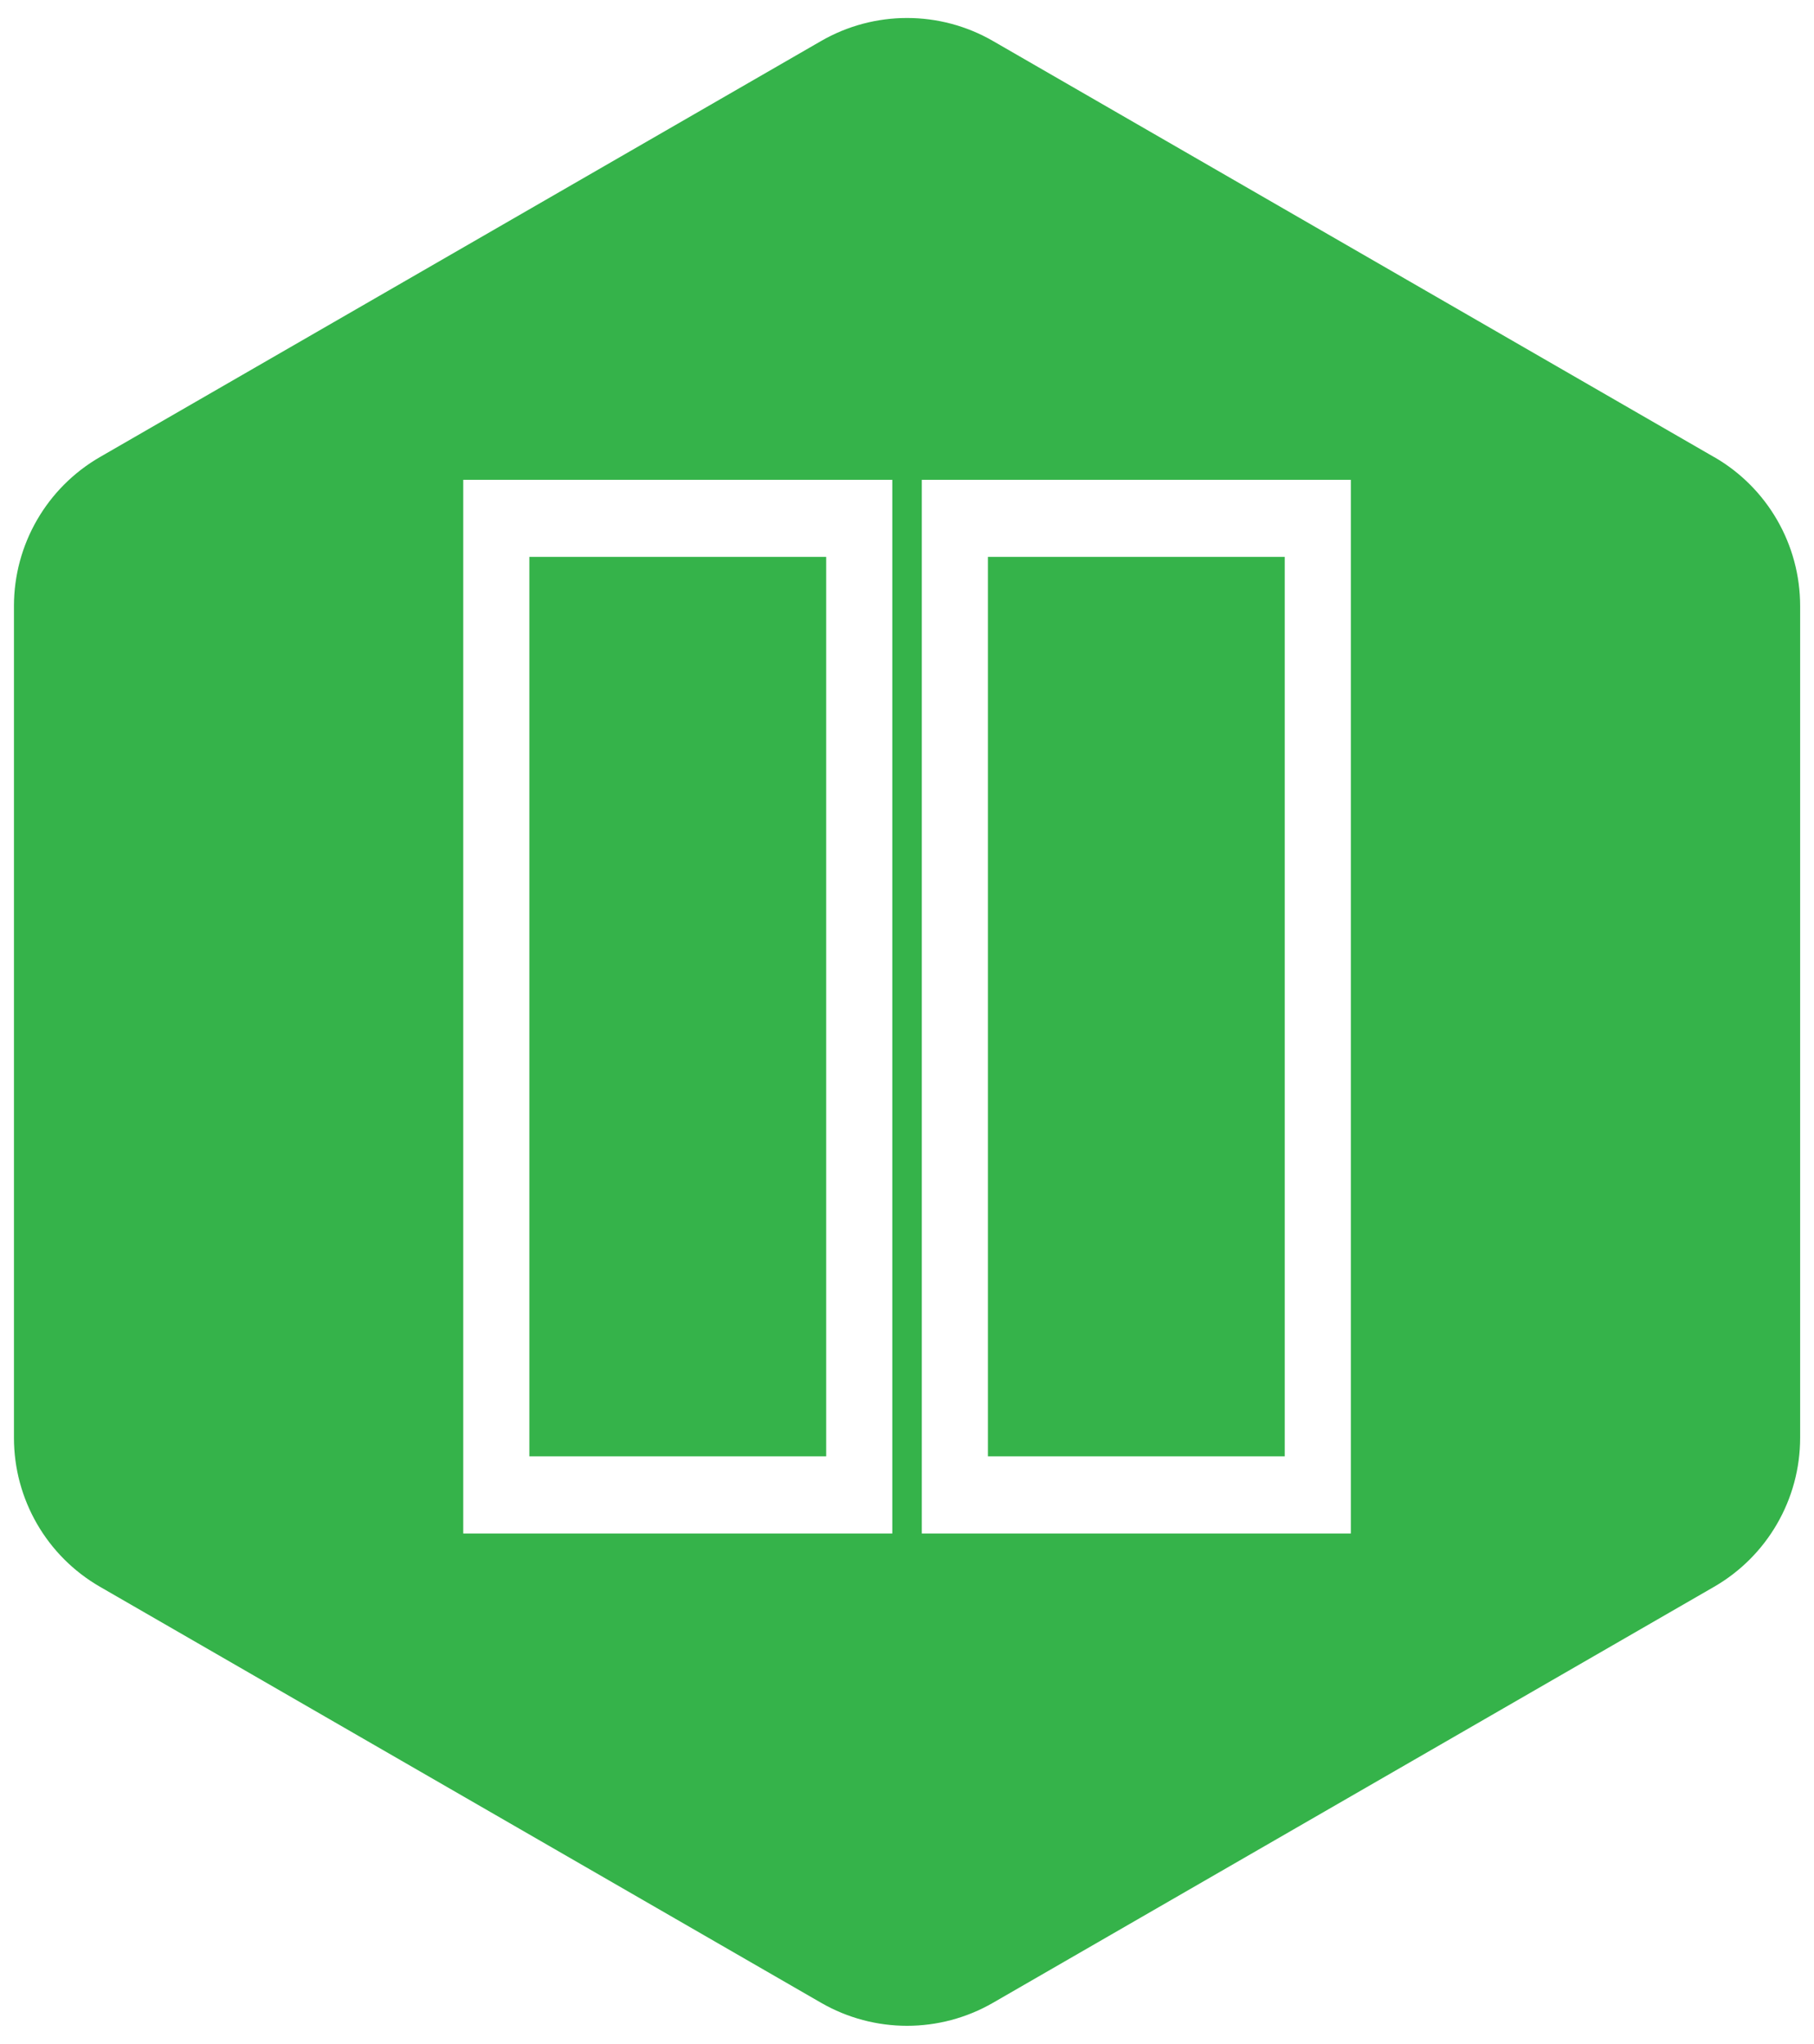
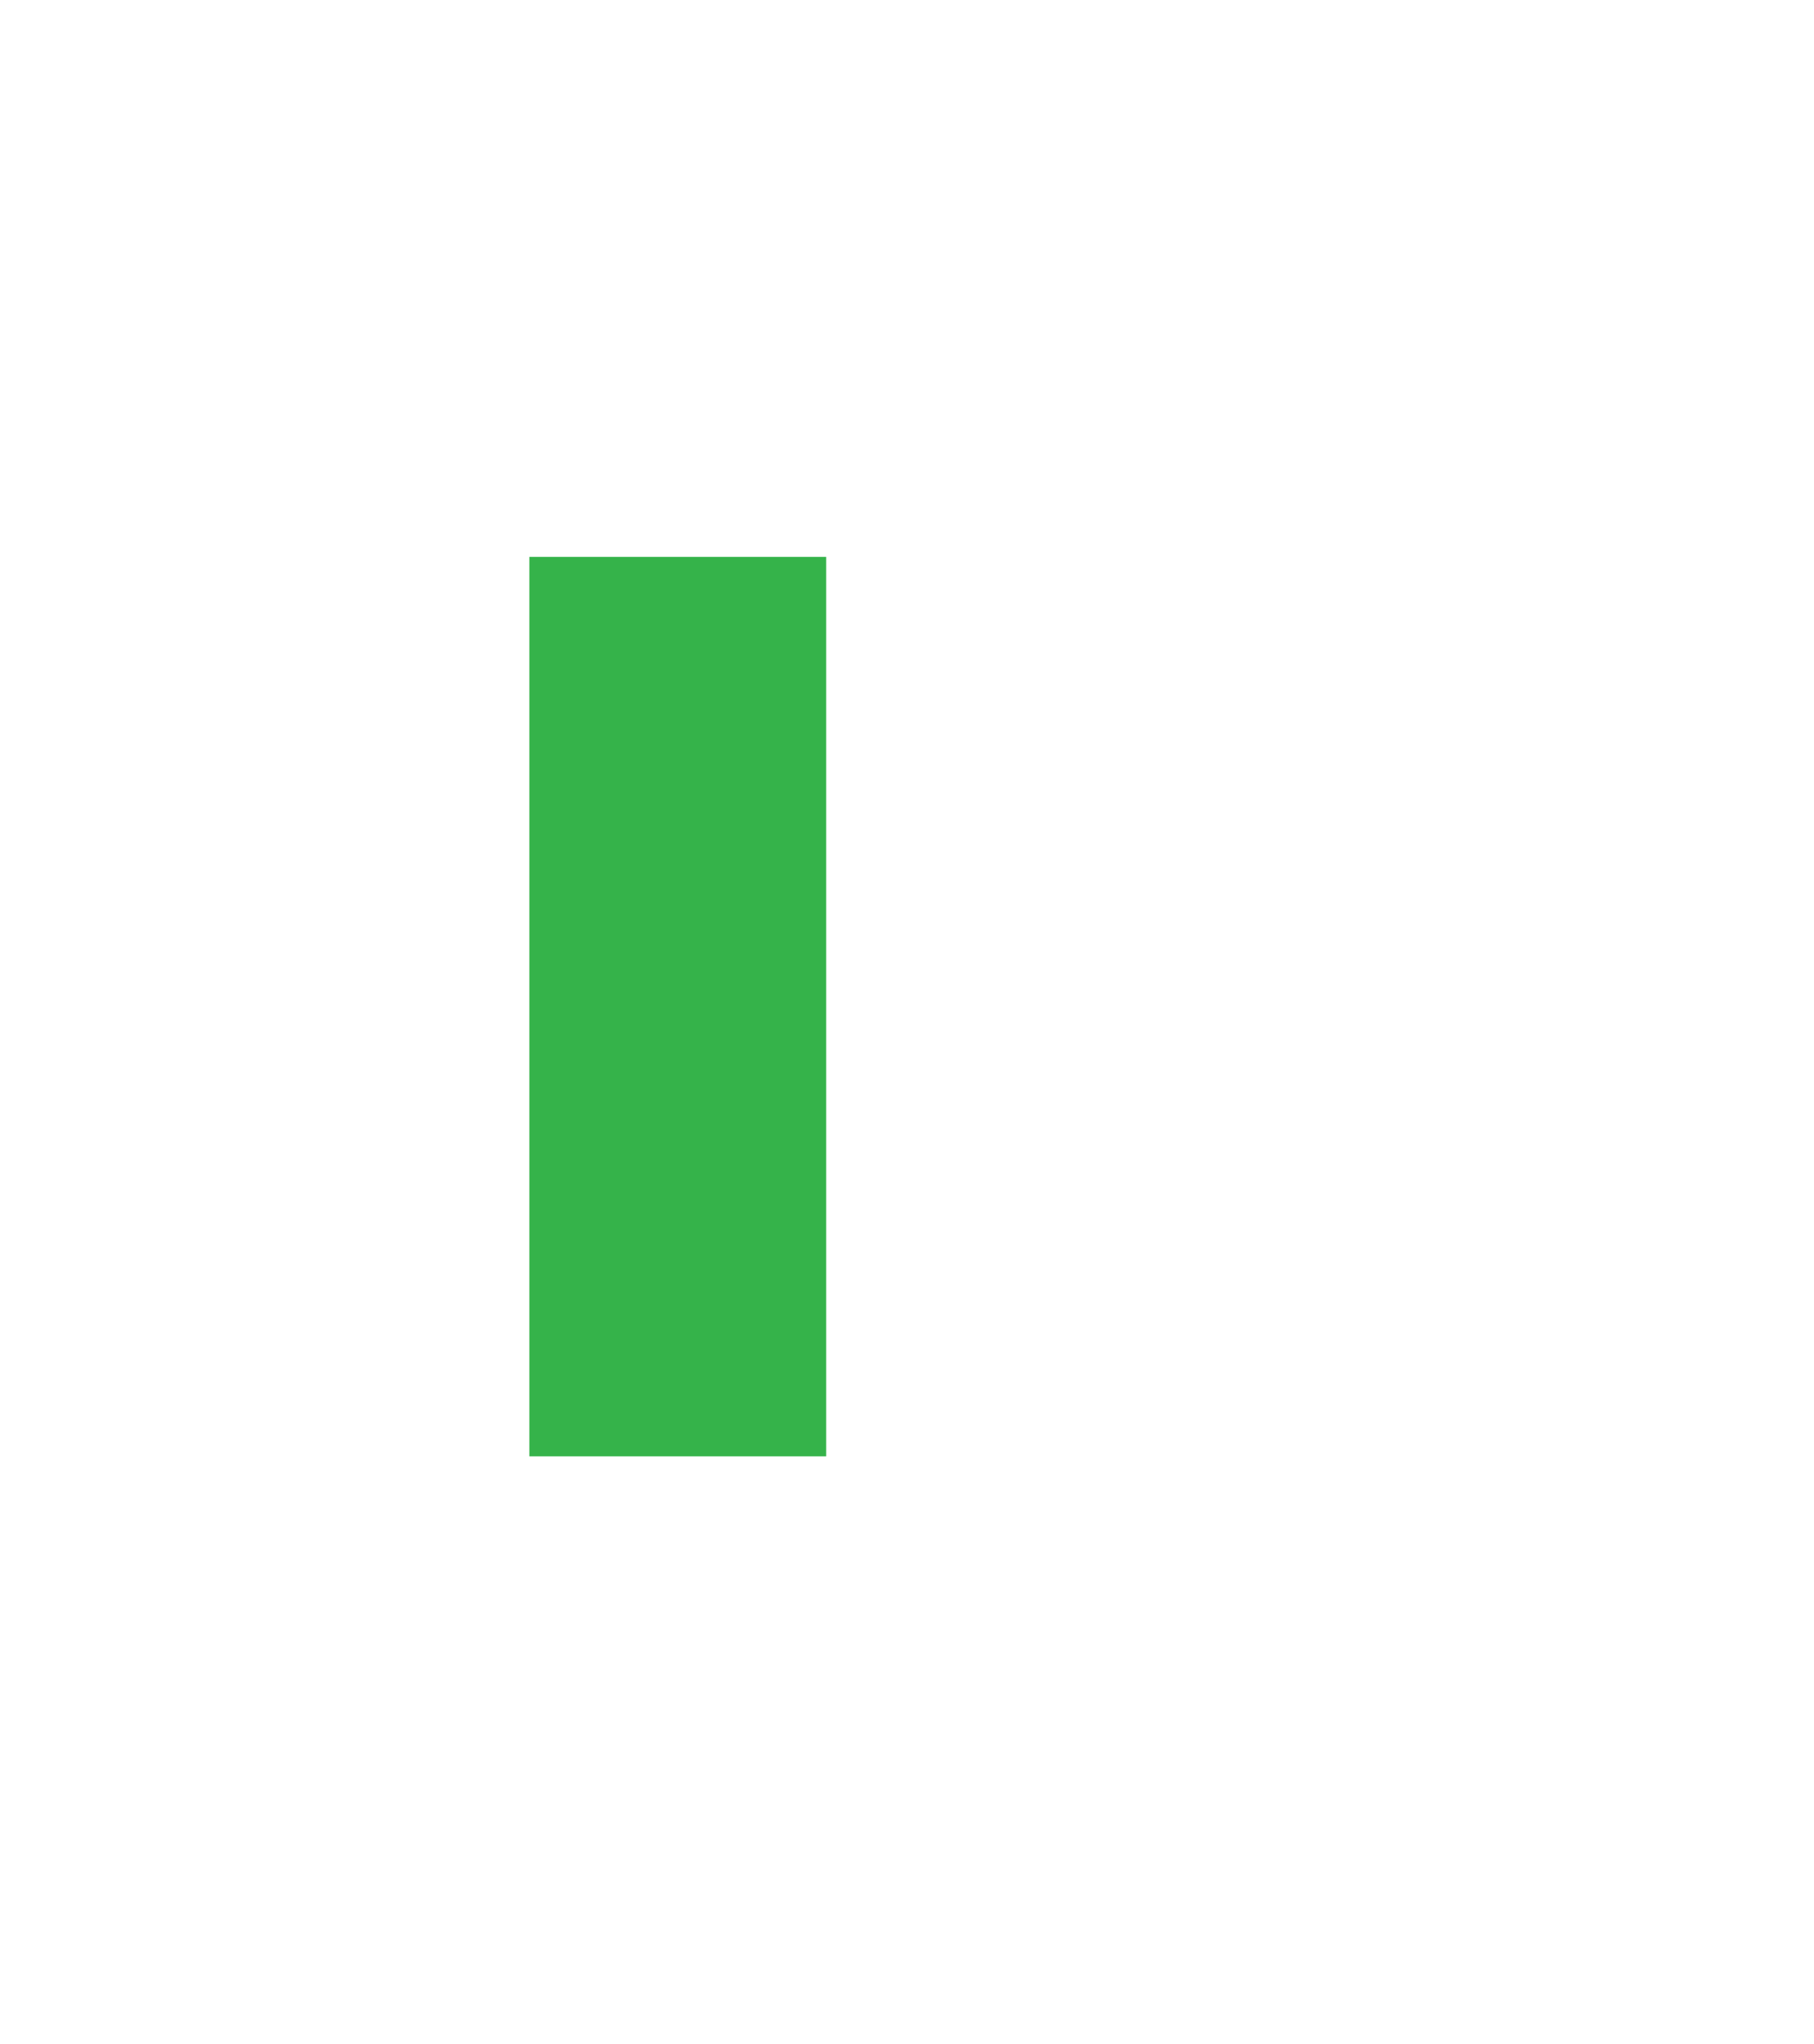
<svg xmlns="http://www.w3.org/2000/svg" id="Layer_1" data-name="Layer 1" version="1.1" viewBox="0 0 189.88 213.86">
  <defs>
    <style>
      .cls-1 {
        fill: #35b34a;
        stroke-width: 0px;
      }
    </style>
  </defs>
  <g id="Calendar">
    <g>
-       <rect class="cls-1" x="103.41" y="58.27" width="31.07" height="94.12" />
      <rect class="cls-1" x="55.41" y="58.27" width="31.07" height="94.12" />
-       <path class="cls-1" d="M179.41,47.82L103.94,4.29c-5.57-3.21-12.42-3.21-17.99,0L10.47,47.82c-5.57,3.21-9.01,9.16-9.01,15.59v87.04c0,6.43,3.43,12.38,9.01,15.59l75.48,43.53c5.57,3.21,12.42,3.21,17.99,0l75.48-43.53c5.57-3.21,9.01-9.16,9.01-15.59V63.41c0-6.43-3.43-12.38-9.01-15.59ZM93.4,160.46h-44.91V50.21h44.91v110.25ZM141.4,160.46h-44.91V50.21h44.91v110.25Z" />
    </g>
  </g>
</svg>